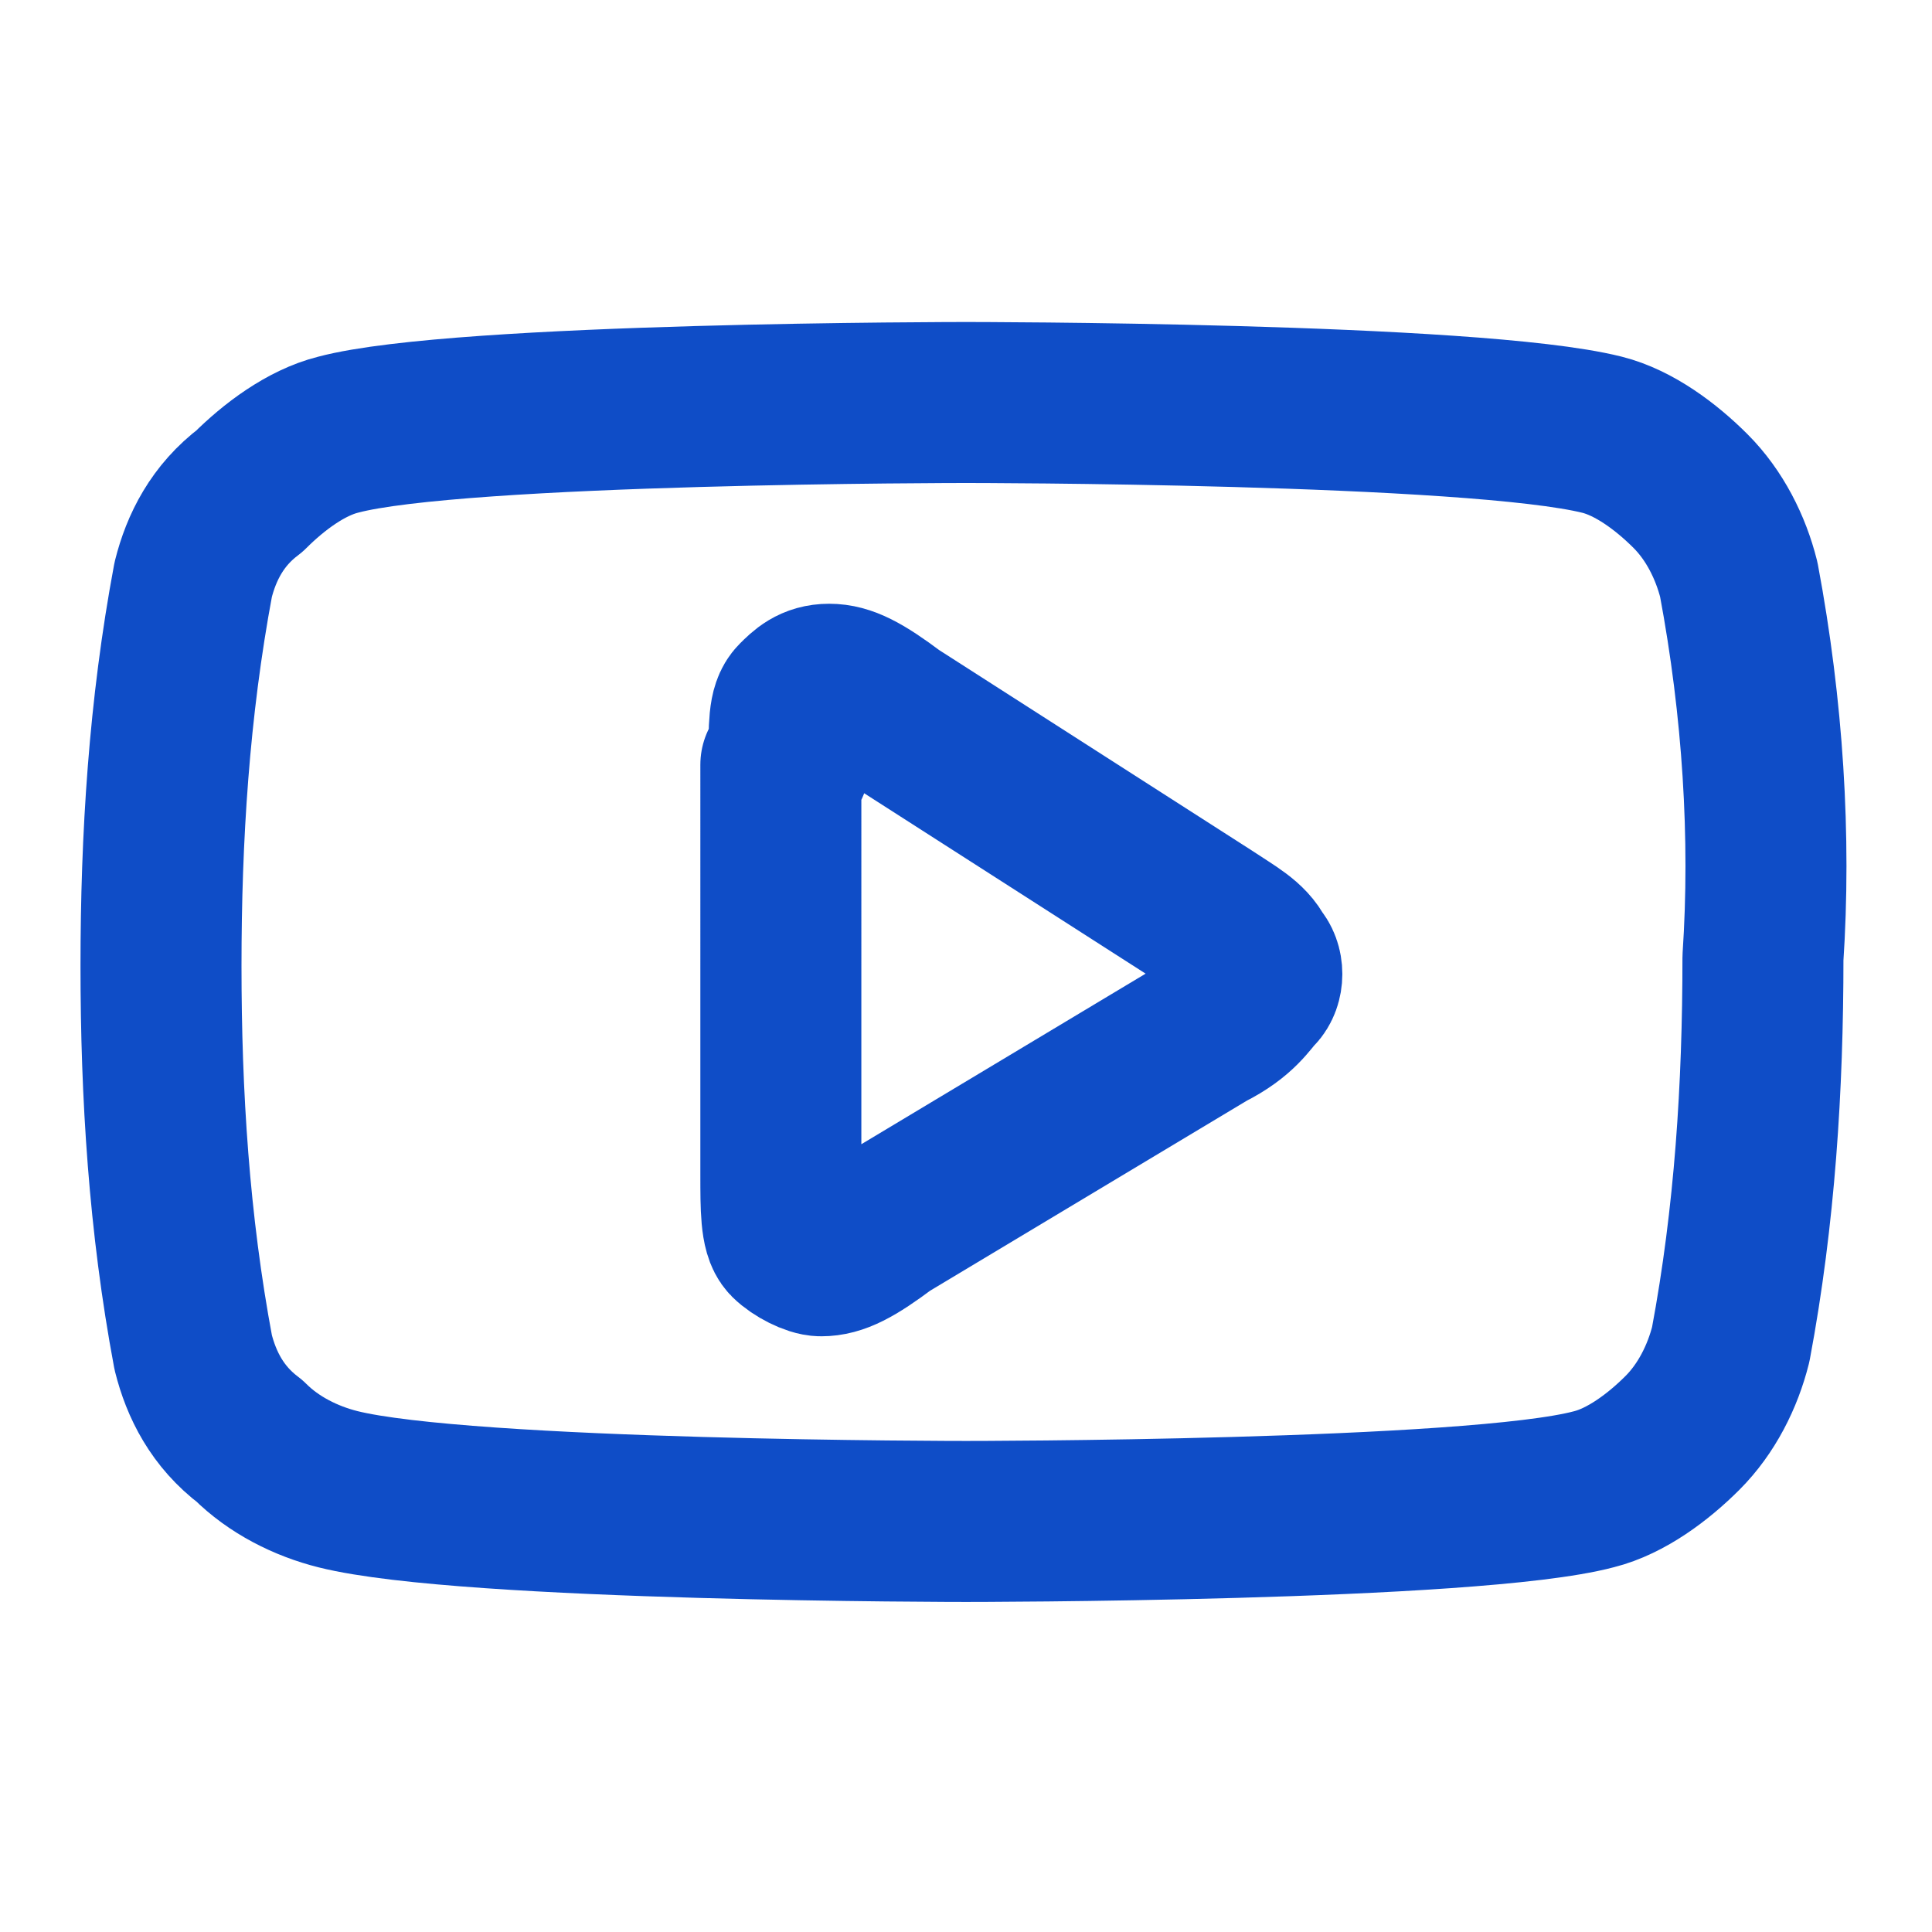
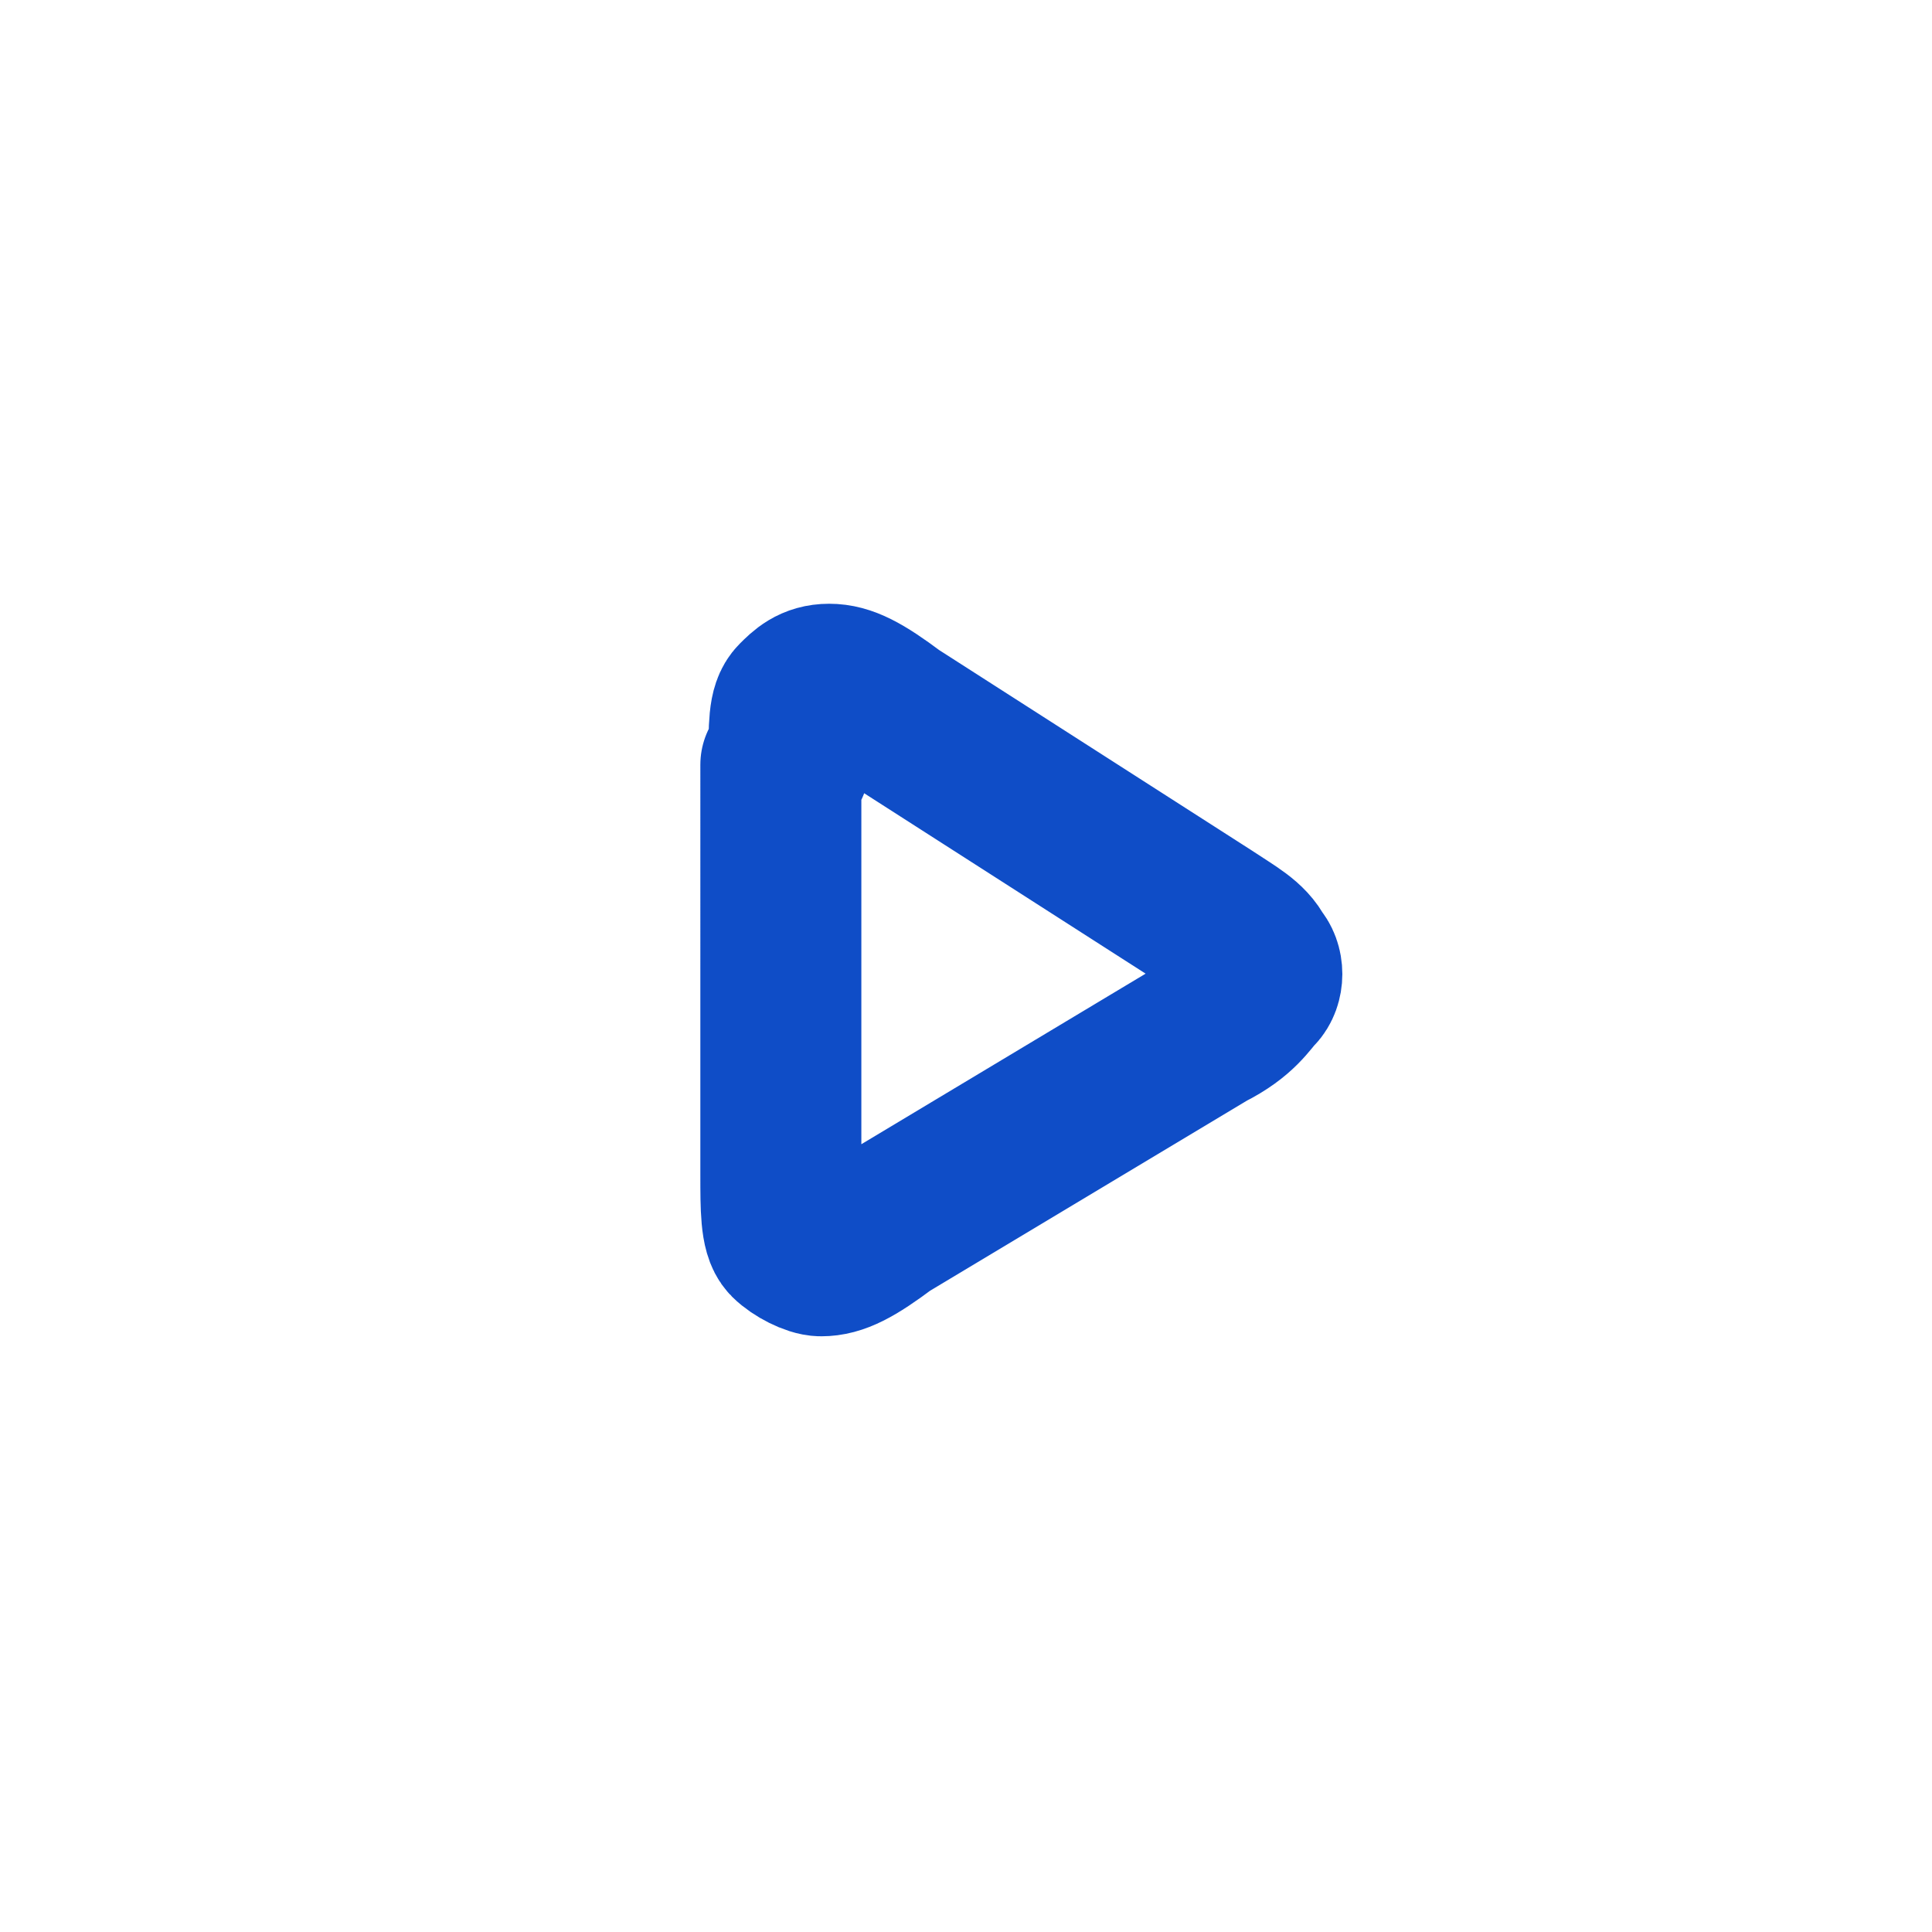
<svg xmlns="http://www.w3.org/2000/svg" version="1.1" id="Layer_1" x="0px" y="0px" viewBox="0 0 24 24" style="enable-background:new 0 0 24 24;" xml:space="preserve">
  <style type="text/css">
	.st0{fill:none;stroke:#0F4DC7;stroke-width:2;stroke-linecap:round;stroke-linejoin:round;}
</style>
-   <path class="st0" d="M21.6,7.2c-0.1-0.4-0.3-0.8-0.6-1.1c-0.3-0.3-0.7-0.6-1.1-0.7C18.3,5,12,5,12,5S5.7,5,4.2,5.4  C3.8,5.5,3.4,5.8,3.1,6.1C2.7,6.4,2.5,6.8,2.4,7.2C2.1,8.8,2,10.4,2,12c0,1.6,0.1,3.2,0.4,4.8c0.1,0.4,0.3,0.8,0.7,1.1  c0.3,0.3,0.7,0.5,1.1,0.6c1.6,0.4,7.8,0.4,7.8,0.4s6.3,0,7.8-0.4c0.4-0.1,0.8-0.4,1.1-0.7c0.3-0.3,0.5-0.7,0.6-1.1  c0.3-1.6,0.4-3.2,0.4-4.8C22,10.4,21.9,8.8,21.6,7.2z" />
  <path class="st0" d="M9.8,9.5c0-0.5,0-0.7,0.1-0.8c0.1-0.1,0.2-0.2,0.4-0.2c0.2,0,0.4,0.1,0.8,0.4l3.9,2.5c0.3,0.2,0.5,0.3,0.6,0.5  c0.1,0.1,0.1,0.3,0,0.4c-0.1,0.1-0.2,0.3-0.6,0.5L11,15.2c-0.4,0.3-0.6,0.4-0.8,0.4c-0.1,0-0.3-0.1-0.4-0.2  c-0.1-0.1-0.1-0.4-0.1-0.8V9.5z" />
</svg>